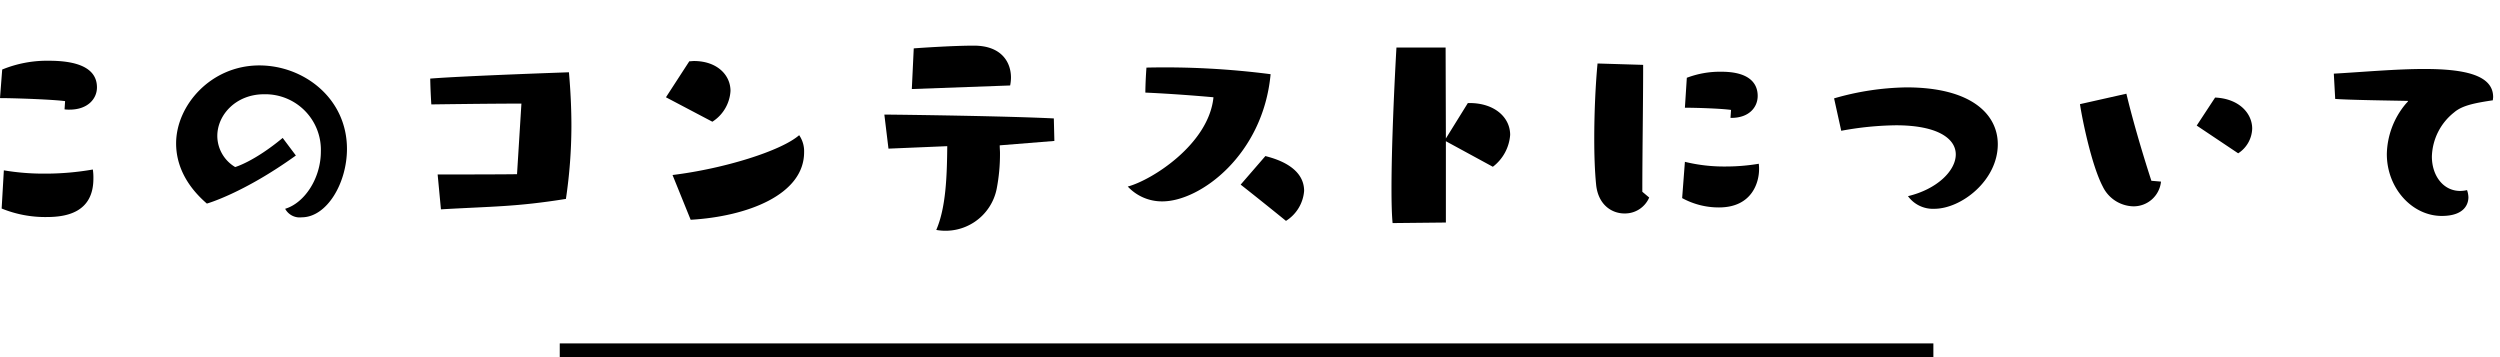
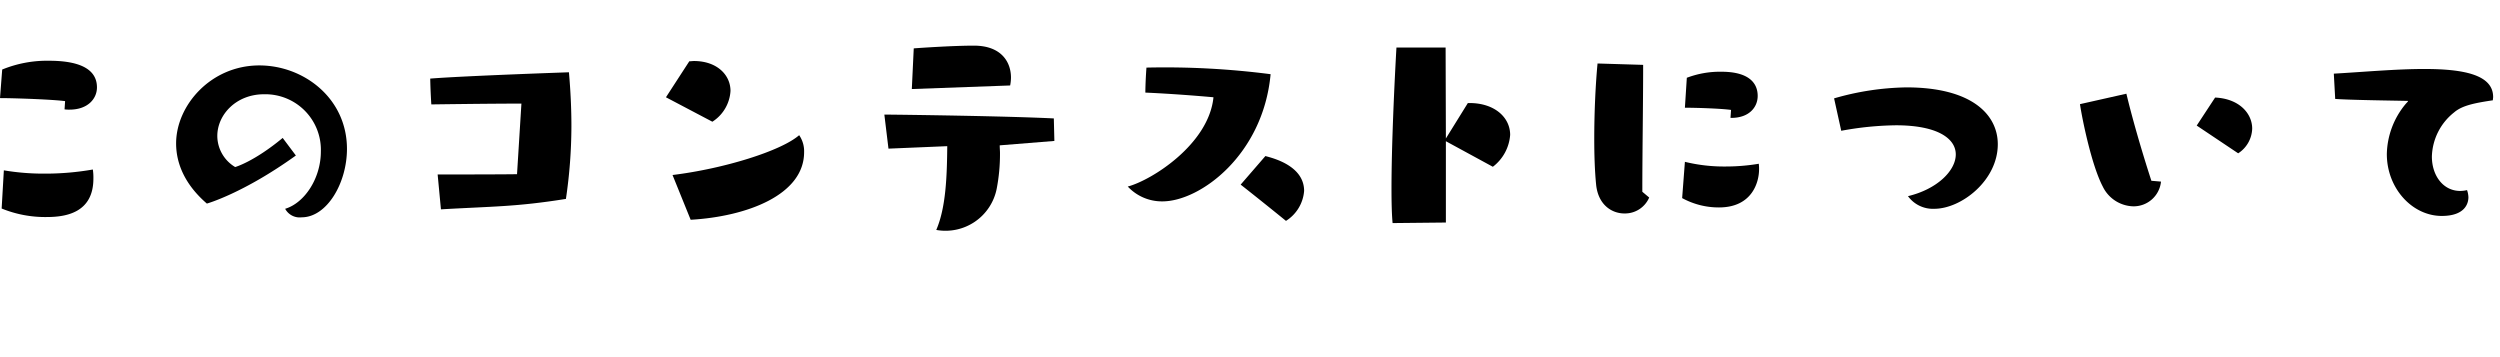
<svg xmlns="http://www.w3.org/2000/svg" width="364" height="52" viewBox="0 0 364 52">
  <g id="menu">
    <g>
-       <rect x="81.5" y="50" width="200" height="2" />
      <g>
        <path d="M9.478,14.724C7.679,14.483,2.159,14.283,0,14.283L.32,10.124A17.222,17.222,0,0,1,7.159,8.845c3.919,0,6.958.959,6.958,3.879,0,1.64-1.319,3.239-3.999,3.239a4.346,4.346,0,0,1-.72-.04ZM.56,24.802a34.852,34.852,0,0,0,5.919.479,40.512,40.512,0,0,0,7.039-.6,7.752,7.752,0,0,1,.08,1.319c0,5-4.04,5.6-6.799,5.6A16.776,16.776,0,0,1,.24,30.36Z" />
        <path d="M43.079,22.642c-7.679,5.52-12.958,6.999-12.958,6.999-3.2-2.76-4.479-5.839-4.479-8.759,0-5.519,5.04-11.357,12.118-11.357,6.439,0,12.758,4.759,12.758,12.157,0,4.96-2.919,9.959-6.599,9.959A2.392,2.392,0,0,1,41.519,30.4c2.8-.84,5.199-4.399,5.199-8.358a8.091,8.091,0,0,0-8.279-8.318c-4.039,0-6.799,2.959-6.799,6.079a5.303,5.303,0,0,0,2.6,4.519s2.72-.76,6.919-4.239Z" />
        <path d="M75.919,15.083c-4.799,0-13.118.12-13.118.12s-.12-1.72-.16-3.76c5-.399,20.197-.919,20.197-.919.24,2.759.36,5.318.36,7.838a72.893,72.893,0,0,1-.8,10.599c-7.239,1.16-10.598,1.08-18.197,1.52l-.48-5.079c2.239,0,9.318,0,11.558-.04Z" />
        <path d="M96.962,14.163l3.399-5.239c.24,0,.48-.039.68-.039,3.319,0,5.319,1.999,5.319,4.358a5.707,5.707,0,0,1-2.64,4.479Zm.959,11.318c7.519-.92,15.837-3.52,18.437-5.799a4.105,4.105,0,0,1,.72,2.479c0,6.199-8.278,9.358-16.517,9.838Z" />
        <path d="M145.559,21.162c0,.4.04.76.04,1.16a26.626,26.626,0,0,1-.48,5.159,7.598,7.598,0,0,1-8.798,5.999c1.4-3.24,1.56-7.759,1.6-12.198l-8.559.36-.6-4.96c4.559.04,18.317.24,24.676.561l.08,3.279Zm-12.798-8.198.28-5.919c1-.08,5.759-.4,8.758-.4,4.08,0,5.399,2.479,5.399,4.64a6.003,6.003,0,0,1-.12,1.159Z" />
        <path d="M176.681,14.163c-5.759-.52-9.918-.68-9.918-.68s0-1.439.16-3.64a119.513,119.513,0,0,1,18.077.96c-1.08,11.719-10.238,18.518-15.757,18.518a6.785,6.785,0,0,1-5.039-2.16C167.683,26.241,176.001,21.002,176.681,14.163Zm7.559,8.559c1.2.32,5.639,1.44,5.639,5.079a5.67,5.67,0,0,1-2.64,4.359c-4.04-3.279-6.599-5.279-6.599-5.279Z" />
        <path d="M202.762,32.48c-.12-1.24-.16-3-.16-5.039,0-6.119.4-14.878.72-20.517h7.159L210.52,20.162l3.2-5.159h.24c3.64,0,5.919,2.08,5.919,4.64a6.421,6.421,0,0,1-2.52,4.639L210.52,20.562V32.4Z" />
        <path d="M240.122,28.761a3.835,3.835,0,0,1-3.6,2.319c-1.879,0-3.799-1.279-4.119-4.119-.2-1.959-.28-4.319-.28-6.759,0-3.959.2-8.078.48-10.958l6.639.2c0,5.839-.12,12.598-.12,18.477Zm5.199-5.199a23.96,23.96,0,0,0,5.919.681,29.17,29.17,0,0,0,4.839-.4,5.899,5.899,0,0,1,.04.84c0,1.72-.92,5.52-5.839,5.52a11.103,11.103,0,0,1-5.359-1.36ZM251.96,17.163l.08-1.16c-1.44-.2-4.999-.319-6.719-.319l.28-4.359a13.597,13.597,0,0,1,5.039-.88c4.04,0,5.279,1.68,5.279,3.52,0,1.64-1.24,3.199-3.839,3.199Z" />
        <path d="M267.043,14.323a39.687,39.687,0,0,1,10.518-1.6c9.639,0,13.318,4.039,13.318,8.278,0,5.279-5.319,9.398-9.238,9.398a4.479,4.479,0,0,1-3.839-1.84c4.199-.999,6.959-3.679,6.959-6.078,0-2.24-2.52-4.239-8.719-4.239a46.219,46.219,0,0,0-7.958.8Z" />
        <path d="M314.642,26.441a4.003,4.003,0,0,1-4.04,3.6,5.079,5.079,0,0,1-4.439-2.88c-1.6-3.039-2.959-9.599-3.32-11.998l6.759-1.52c.72,3.039,2.04,7.759,3.639,12.678Zm5.199-8.159,2.679-4.079c3.52.16,5.399,2.32,5.399,4.52a4.434,4.434,0,0,1-2.04,3.6Z" />
        <path d="M339.803,10.724c4.239-.239,9.039-.68,13.158-.68,5.639,0,10.039.8,10.039,4.079,0,.16-.04.32-.04.48-2.68.399-4.479.76-5.639,1.76a8.484,8.484,0,0,0-3.239,6.438c0,2.76,1.64,4.999,4.119,4.999a4.533,4.533,0,0,0,1-.12,3.42,3.42,0,0,1,.2,1.04c0,.84-.44,2.72-3.879,2.72-4.319,0-7.999-4.039-7.999-8.998a11.725,11.725,0,0,1,2.72-7.279c.2-.24.36-.359.36-.439,0-.04-.08-.04-.4-.04-1.76-.04-8.119-.12-10.198-.28Z" />
      </g>
    </g>
  </g>
</svg>